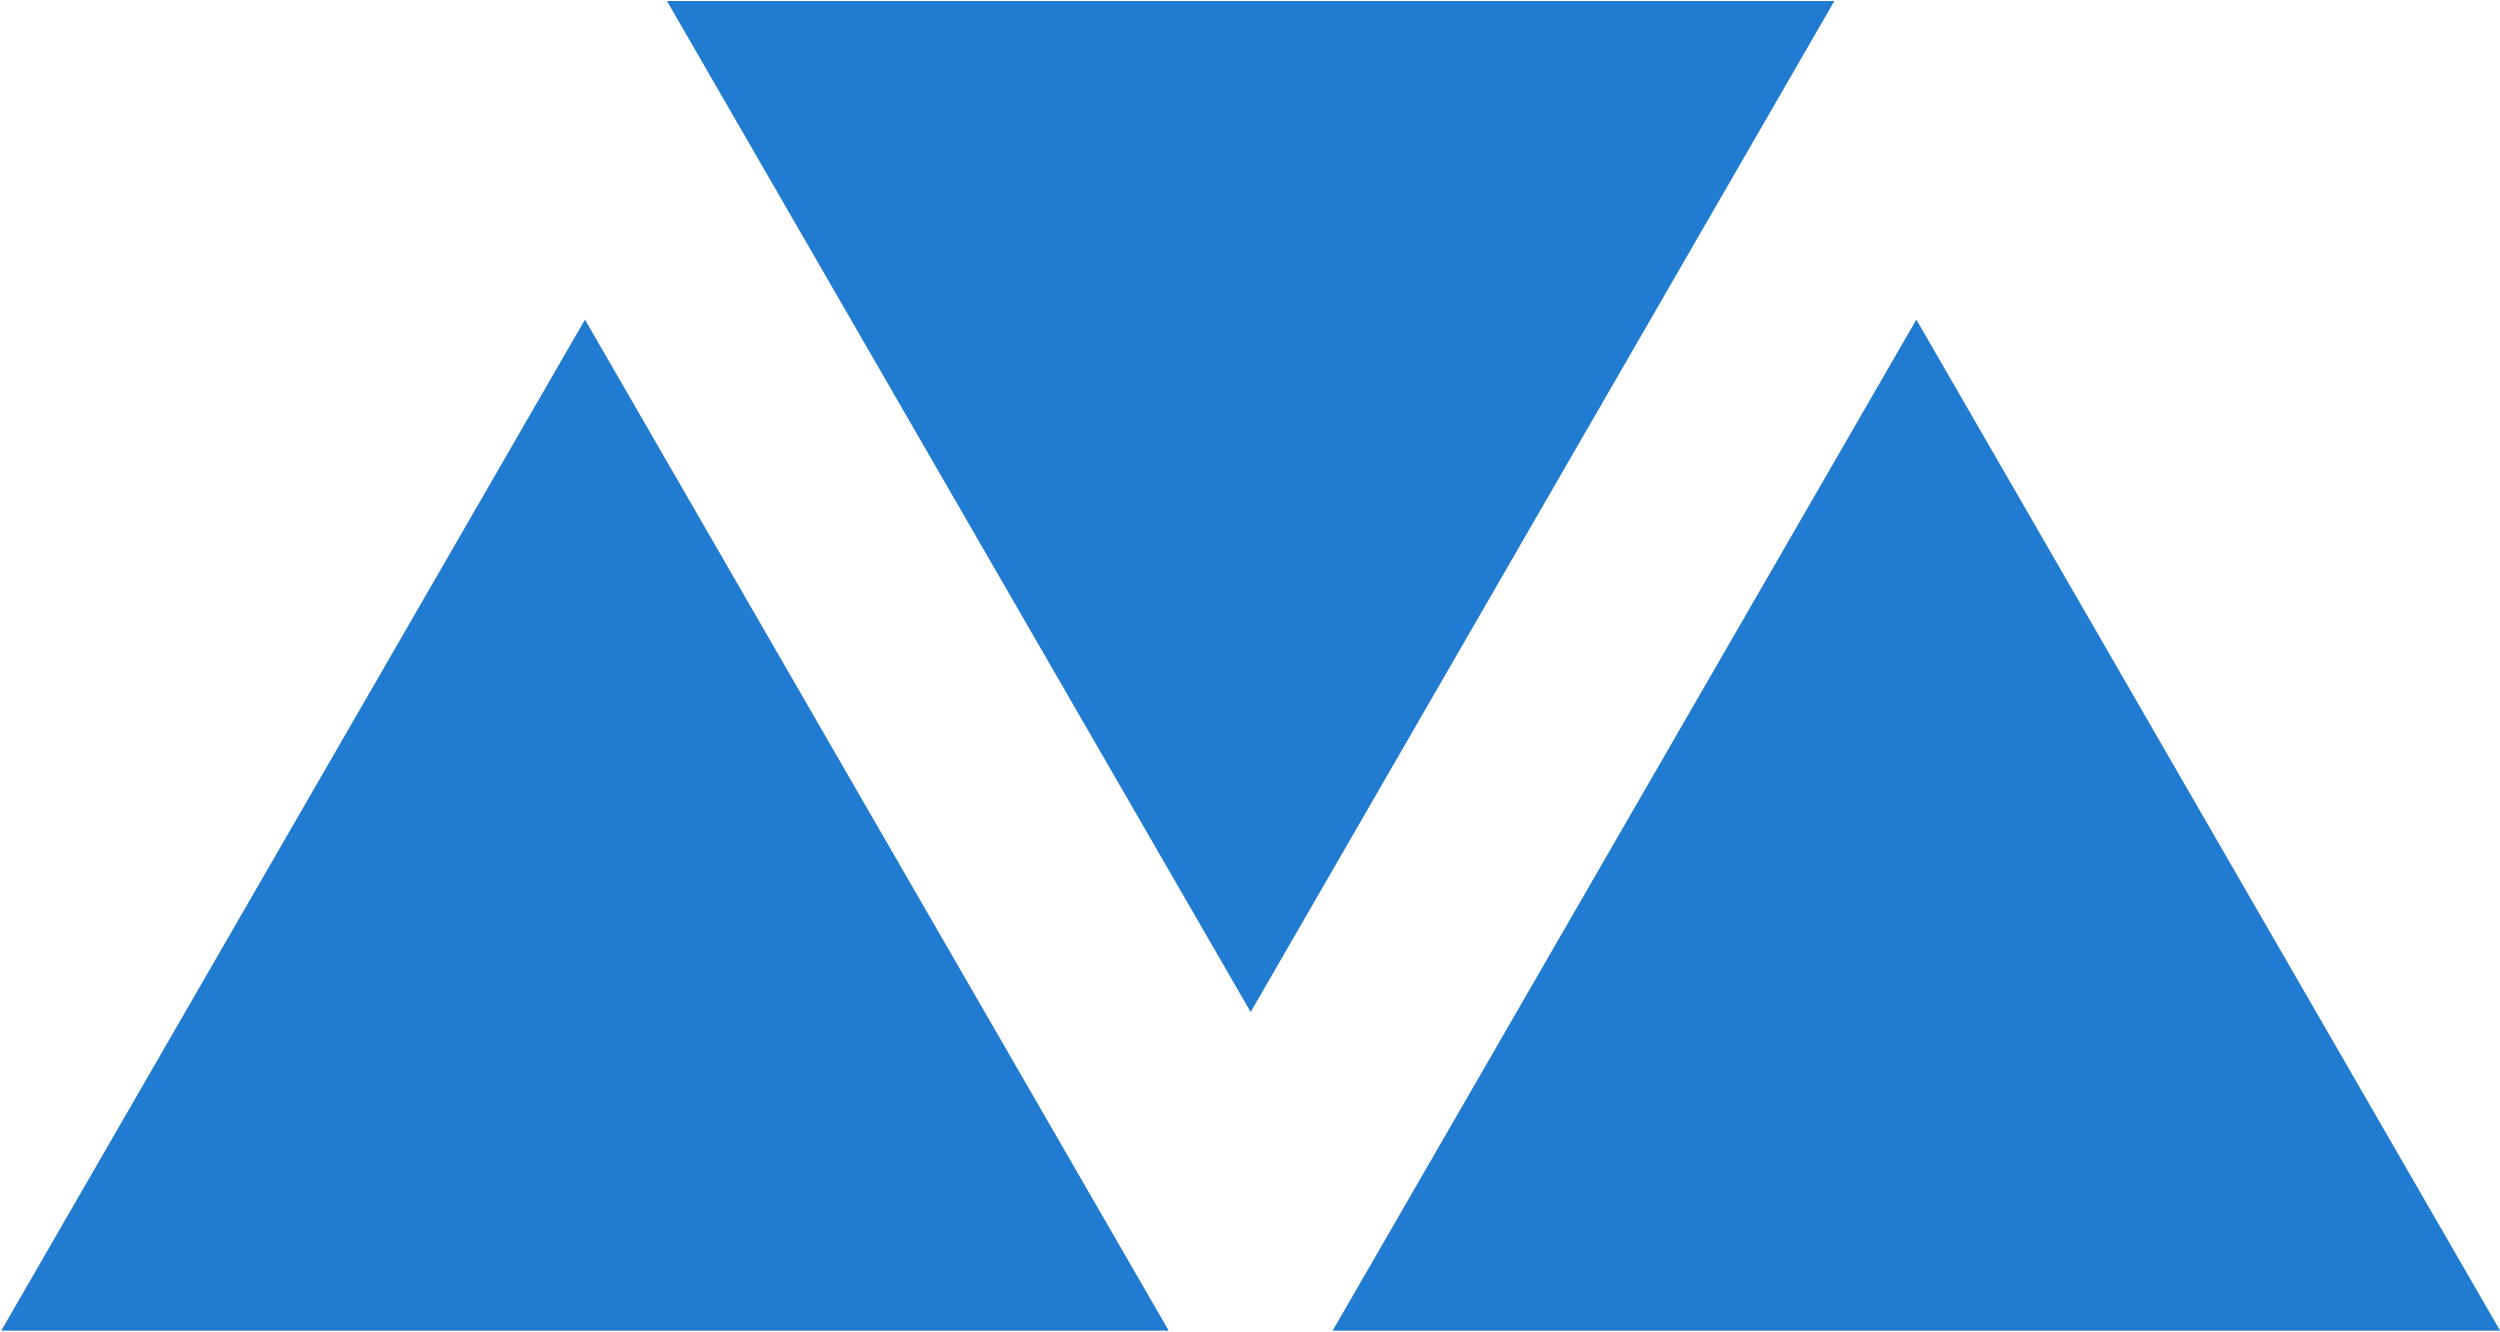
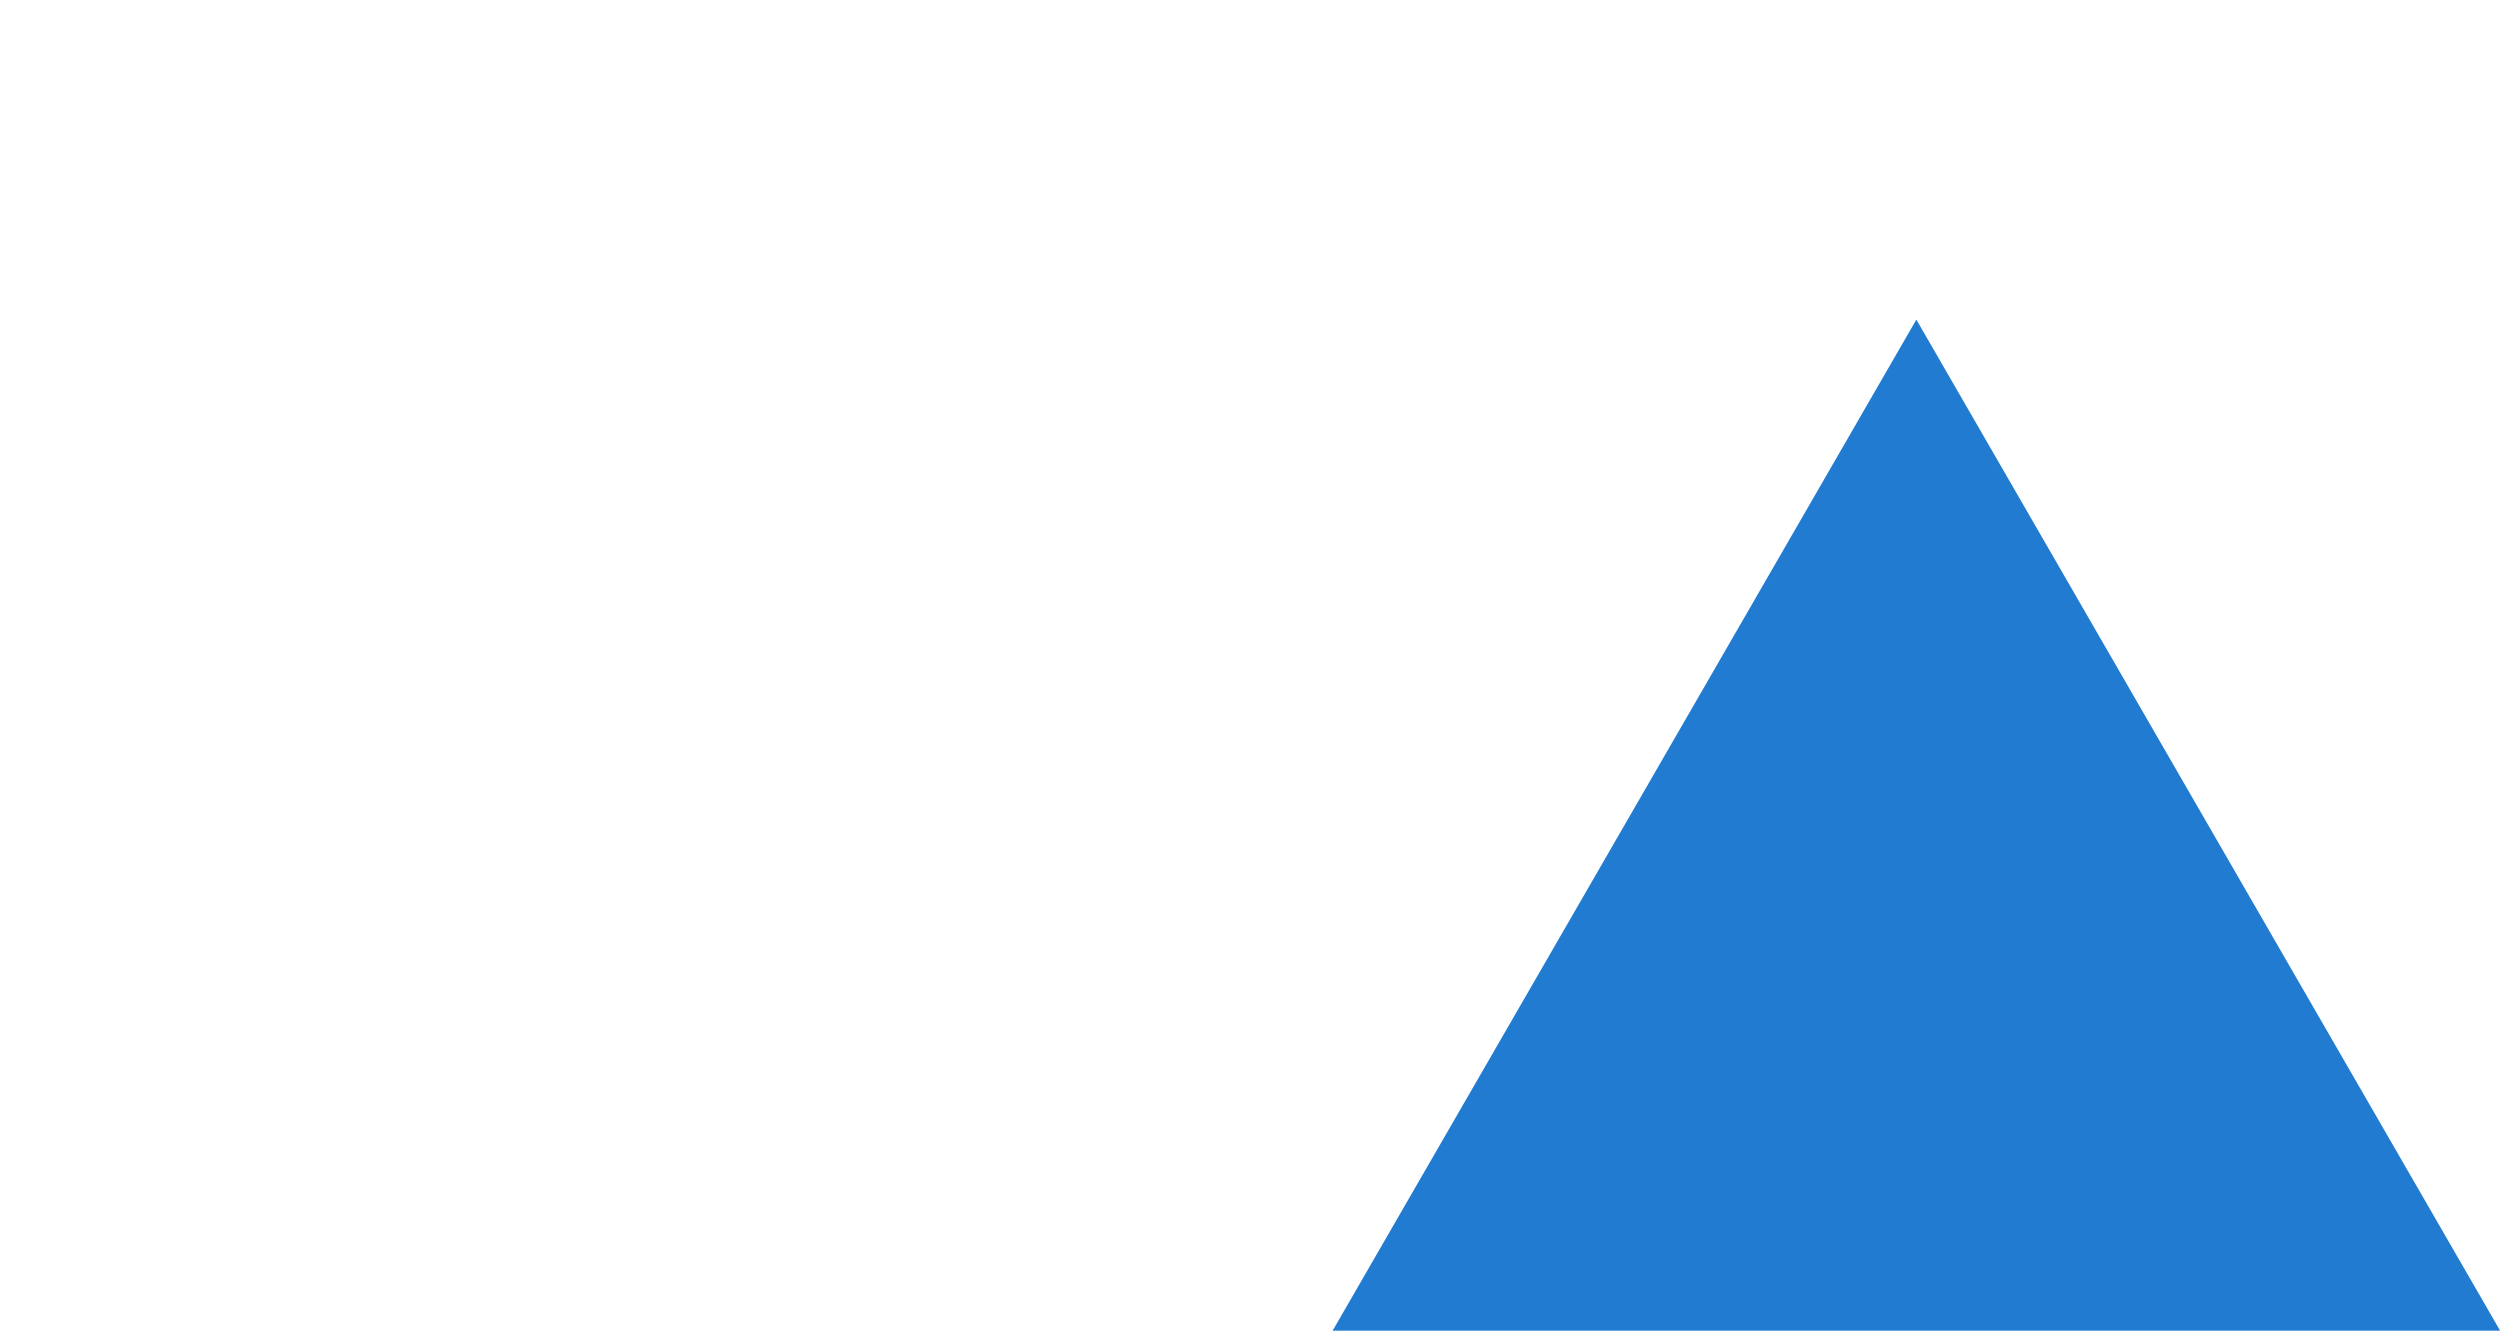
<svg xmlns="http://www.w3.org/2000/svg" xmlns:ns1="http://www.inkscape.org/namespaces/inkscape" xmlns:ns2="http://sodipodi.sourceforge.net/DTD/sodipodi-0.dtd" width="144.841mm" height="77.15mm" viewBox="0 0 144.841 77.15" version="1.1" id="svg5" ns1:version="1.2.2 (b0a8486541, 2022-12-01)" ns2:docname="logo.svg" ns1:export-filename="logo2.svg" ns1:export-xdpi="61.349998" ns1:export-ydpi="61.349998">
  <ns2:namedview id="namedview7" pagecolor="#505050" bordercolor="#eeeeee" borderopacity="1" ns1:showpageshadow="0" ns1:pageopacity="0" ns1:pagecheckerboard="0" ns1:deskcolor="#505050" ns1:document-units="mm" showgrid="false" ns1:zoom="0.70199214" ns1:cx="300.57316" ns1:cy="561.25984" ns1:window-width="1920" ns1:window-height="1011" ns1:window-x="0" ns1:window-y="0" ns1:window-maximized="1" ns1:current-layer="layer1" />
  <defs id="defs2" />
  <g ns1:label="Layer 1" ns1:groupmode="layer" id="layer1" transform="translate(-50.341,-82.85)">
-     <path ns2:type="star" style="fill:#207bd1;stroke:#207bd1;stroke-width:9.469;stroke-dasharray:none;stroke-opacity:1" id="path499" ns1:flatsided="true" ns2:sides="3" ns2:cx="-92.899368" ns2:cy="88.3088" ns2:r1="83.068573" ns2:r2="41.53429" ns2:arg1="0.52359878" ns2:arg2="1.5707963" ns1:rounded="0" ns1:randomized="0" d="m -20.96,129.843 -143.879,0 71.939,-124.603 z" ns1:transform-center-x="1.6510889e-06" ns1:transform-center-y="-8.7724812" transform="matrix(0.422,0,0,0.422,123.436,103.151)" />
    <path ns2:type="star" style="fill:#207bd1;stroke:#207bd1;stroke-width:9.469;stroke-dasharray:none;stroke-opacity:1" id="path499-2" ns1:flatsided="true" ns2:sides="3" ns2:cx="-92.899368" ns2:cy="88.3088" ns2:r1="83.068573" ns2:r2="41.53429" ns2:arg1="0.52359878" ns2:arg2="1.5707963" ns1:rounded="0" ns1:randomized="0" d="m -20.96,129.843 -143.879,0 71.939,-124.603 z" ns1:transform-center-x="1.6510889e-06" ns1:transform-center-y="-8.7724812" transform="matrix(0.422,0,0,0.422,200.572,103.151)" />
-     <path ns2:type="star" style="fill:#207bd1;stroke:#207bd1;stroke-width:9.469;stroke-dasharray:none;stroke-opacity:1" id="path499-5" ns1:flatsided="true" ns2:sides="3" ns2:cx="-92.899368" ns2:cy="88.3088" ns2:r1="83.068573" ns2:r2="41.53429" ns2:arg1="0.52359878" ns2:arg2="1.5707963" ns1:rounded="0" ns1:randomized="0" d="m -20.96,129.843 -143.879,0 71.939,-124.603 z" ns1:transform-center-x="1.6510889e-06" ns1:transform-center-y="8.7724794" transform="matrix(0.422,0,0,-0.422,162.004,139.698)" />
  </g>
</svg>